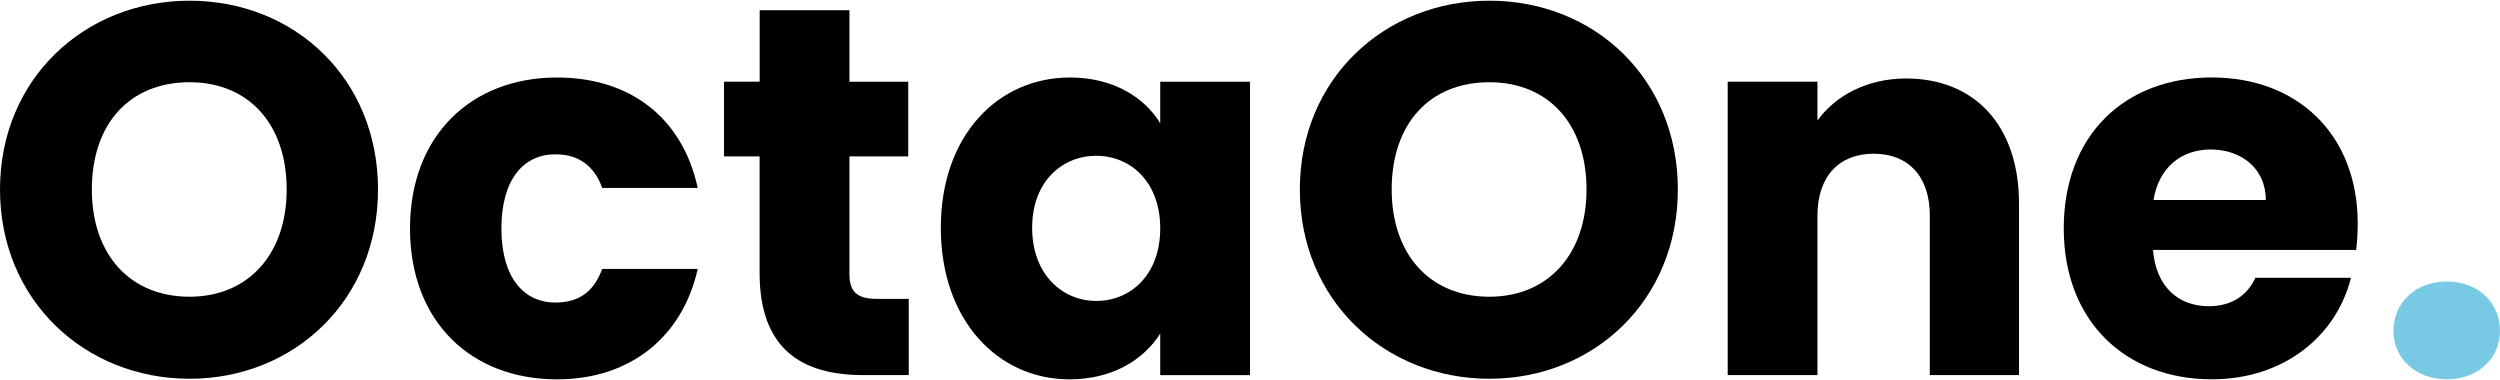
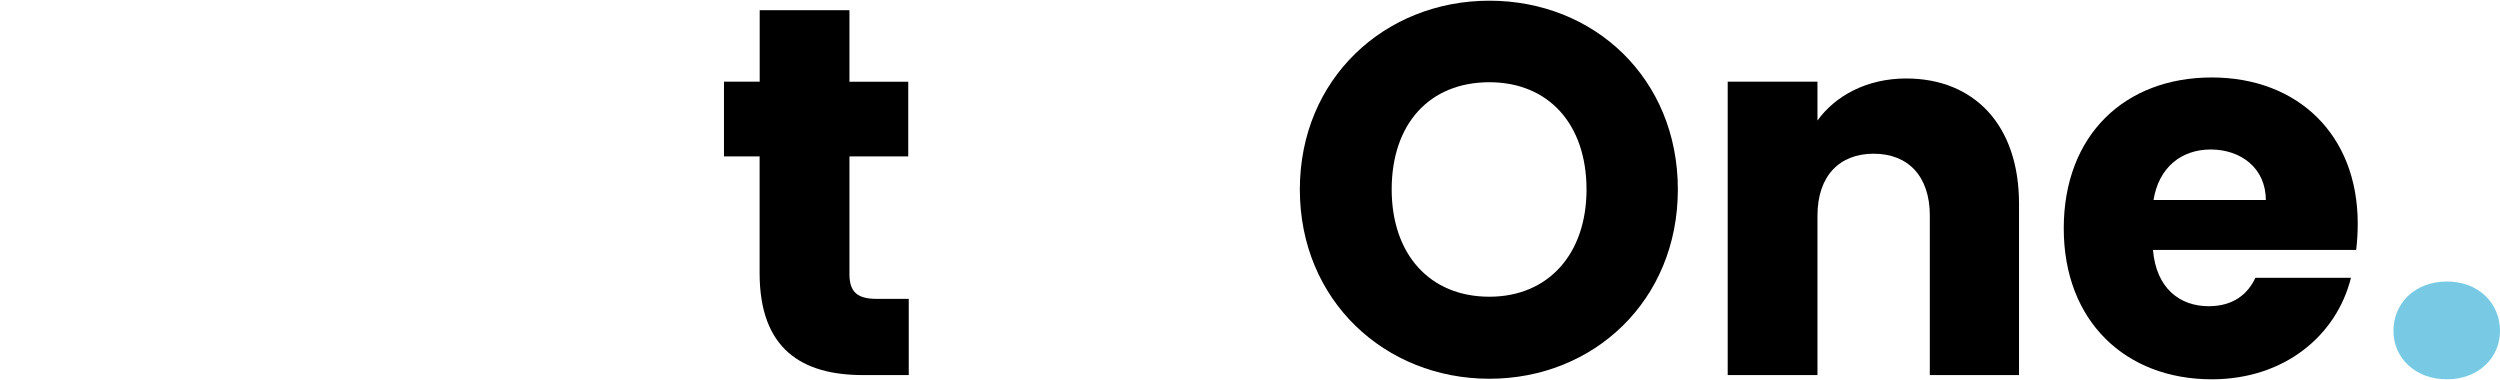
<svg xmlns="http://www.w3.org/2000/svg" width="250px" height="38px" viewBox="0 0 250 38" version="1.1">
  <g id="surface1">
-     <path style=" stroke:none;fill-rule:nonzero;fill:rgb(0%,0%,0%);fill-opacity:1;" d="M 18.953 37.875 C 8.504 37.875 0 30.043 0 18.949 C 0 7.855 8.504 0.07 18.953 0.07 C 29.453 0.07 37.801 7.855 37.801 18.949 C 37.801 30.043 29.398 37.875 18.953 37.875 Z M 18.953 29.672 C 24.832 29.672 28.668 25.414 28.668 18.949 C 28.668 12.379 24.836 8.223 18.953 8.223 C 12.969 8.223 9.184 12.379 9.184 18.949 C 9.184 25.414 12.969 29.672 18.953 29.672 Z M 18.953 29.672 " />
-     <path style=" stroke:none;fill-rule:nonzero;fill:rgb(0%,0%,0%);fill-opacity:1;" d="M 55.699 7.75 C 63.051 7.75 68.25 11.801 69.773 18.793 L 60.219 18.793 C 59.484 16.742 58.016 15.43 55.547 15.43 C 52.344 15.43 50.141 17.953 50.141 22.844 C 50.141 27.73 52.344 30.254 55.547 30.254 C 58.016 30.254 59.43 29.047 60.219 26.891 L 69.773 26.891 C 68.25 33.676 63.051 37.934 55.699 37.934 C 47.094 37.934 41 32.148 41 22.844 C 41 13.586 47.094 7.75 55.699 7.75 Z M 55.699 7.75 " />
    <path style=" stroke:none;fill-rule:nonzero;fill:rgb(0%,0%,0%);fill-opacity:1;" d="M 75.969 15.637 L 72.398 15.637 L 72.398 8.168 L 75.969 8.168 L 75.969 1.02 L 84.945 1.02 L 84.945 8.172 L 90.824 8.172 L 90.824 15.637 L 84.945 15.637 L 84.945 27.414 C 84.945 29.145 85.676 29.887 87.672 29.887 L 90.875 29.887 L 90.875 37.508 L 86.305 37.508 C 80.215 37.508 75.961 34.93 75.961 27.309 L 75.961 15.637 Z M 75.969 15.637 " />
-     <path style=" stroke:none;fill-rule:nonzero;fill:rgb(0%,0%,0%);fill-opacity:1;" d="M 106.996 7.75 C 111.352 7.75 114.449 9.75 116.023 12.324 L 116.023 8.172 L 125 8.172 L 125 37.512 L 116.023 37.512 L 116.023 33.359 C 114.395 35.934 111.297 37.934 106.941 37.934 C 99.801 37.934 94.082 32.047 94.082 22.789 C 94.078 13.535 99.801 7.75 106.996 7.75 Z M 109.621 15.578 C 106.262 15.578 103.215 18.105 103.215 22.785 C 103.215 27.465 106.262 30.094 109.621 30.094 C 113.027 30.094 116.023 27.516 116.023 22.836 C 116.023 18.156 113.027 15.578 109.621 15.578 Z M 109.621 15.578 " />
    <path style=" stroke:none;fill-rule:nonzero;fill:rgb(0%,0%,0%);fill-opacity:1;" d="M 148.938 37.875 C 138.488 37.875 129.984 30.043 129.984 18.949 C 129.984 7.855 138.492 0.07 148.938 0.07 C 159.438 0.07 167.785 7.855 167.785 18.949 C 167.785 30.043 159.383 37.875 148.938 37.875 Z M 148.938 29.672 C 154.816 29.672 158.652 25.414 158.652 18.949 C 158.652 12.379 154.82 8.223 148.938 8.223 C 142.953 8.223 139.168 12.379 139.168 18.949 C 139.176 25.414 142.953 29.672 148.938 29.672 Z M 148.938 29.672 " />
    <path style=" stroke:none;fill-rule:nonzero;fill:rgb(0%,0%,0%);fill-opacity:1;" d="M 192.984 21.578 C 192.984 17.578 190.781 15.371 187.363 15.371 C 183.953 15.371 181.746 17.578 181.746 21.578 L 181.746 37.508 L 172.77 37.508 L 172.77 8.168 L 181.746 8.168 L 181.746 12.055 C 183.527 9.582 186.68 7.848 190.617 7.848 C 197.391 7.848 201.902 12.477 201.902 20.363 L 201.902 37.508 L 192.98 37.508 L 192.98 21.578 Z M 192.984 21.578 " />
    <path style=" stroke:none;fill-rule:nonzero;fill:rgb(0%,0%,0%);fill-opacity:1;" d="M 221.176 37.93 C 212.57 37.93 206.375 32.145 206.375 22.836 C 206.375 13.527 212.465 7.746 221.176 7.746 C 229.734 7.746 235.773 13.426 235.773 22.363 C 235.773 23.207 235.723 24.098 235.617 24.992 L 215.297 24.992 C 215.617 28.828 217.977 30.621 220.867 30.621 C 223.387 30.621 224.805 29.359 225.539 27.781 L 235.094 27.781 C 233.672 33.516 228.477 37.93 221.176 37.93 Z M 215.352 20 L 226.582 20 C 226.582 16.793 224.062 14.949 221.074 14.949 C 218.133 14.949 215.875 16.742 215.352 20 Z M 215.352 20 " />
    <path style=" stroke:none;fill-rule:nonzero;fill:rgb(47.059%,79.216%,89.412%);fill-opacity:1;" d="M 244.699 37.93 C 241.496 37.93 239.344 35.773 239.344 33.094 C 239.344 30.309 241.496 28.152 244.699 28.152 C 247.848 28.152 250 30.309 250 33.094 C 250 35.773 247.848 37.93 244.699 37.93 Z M 244.699 37.93 " />
  </g>
</svg>